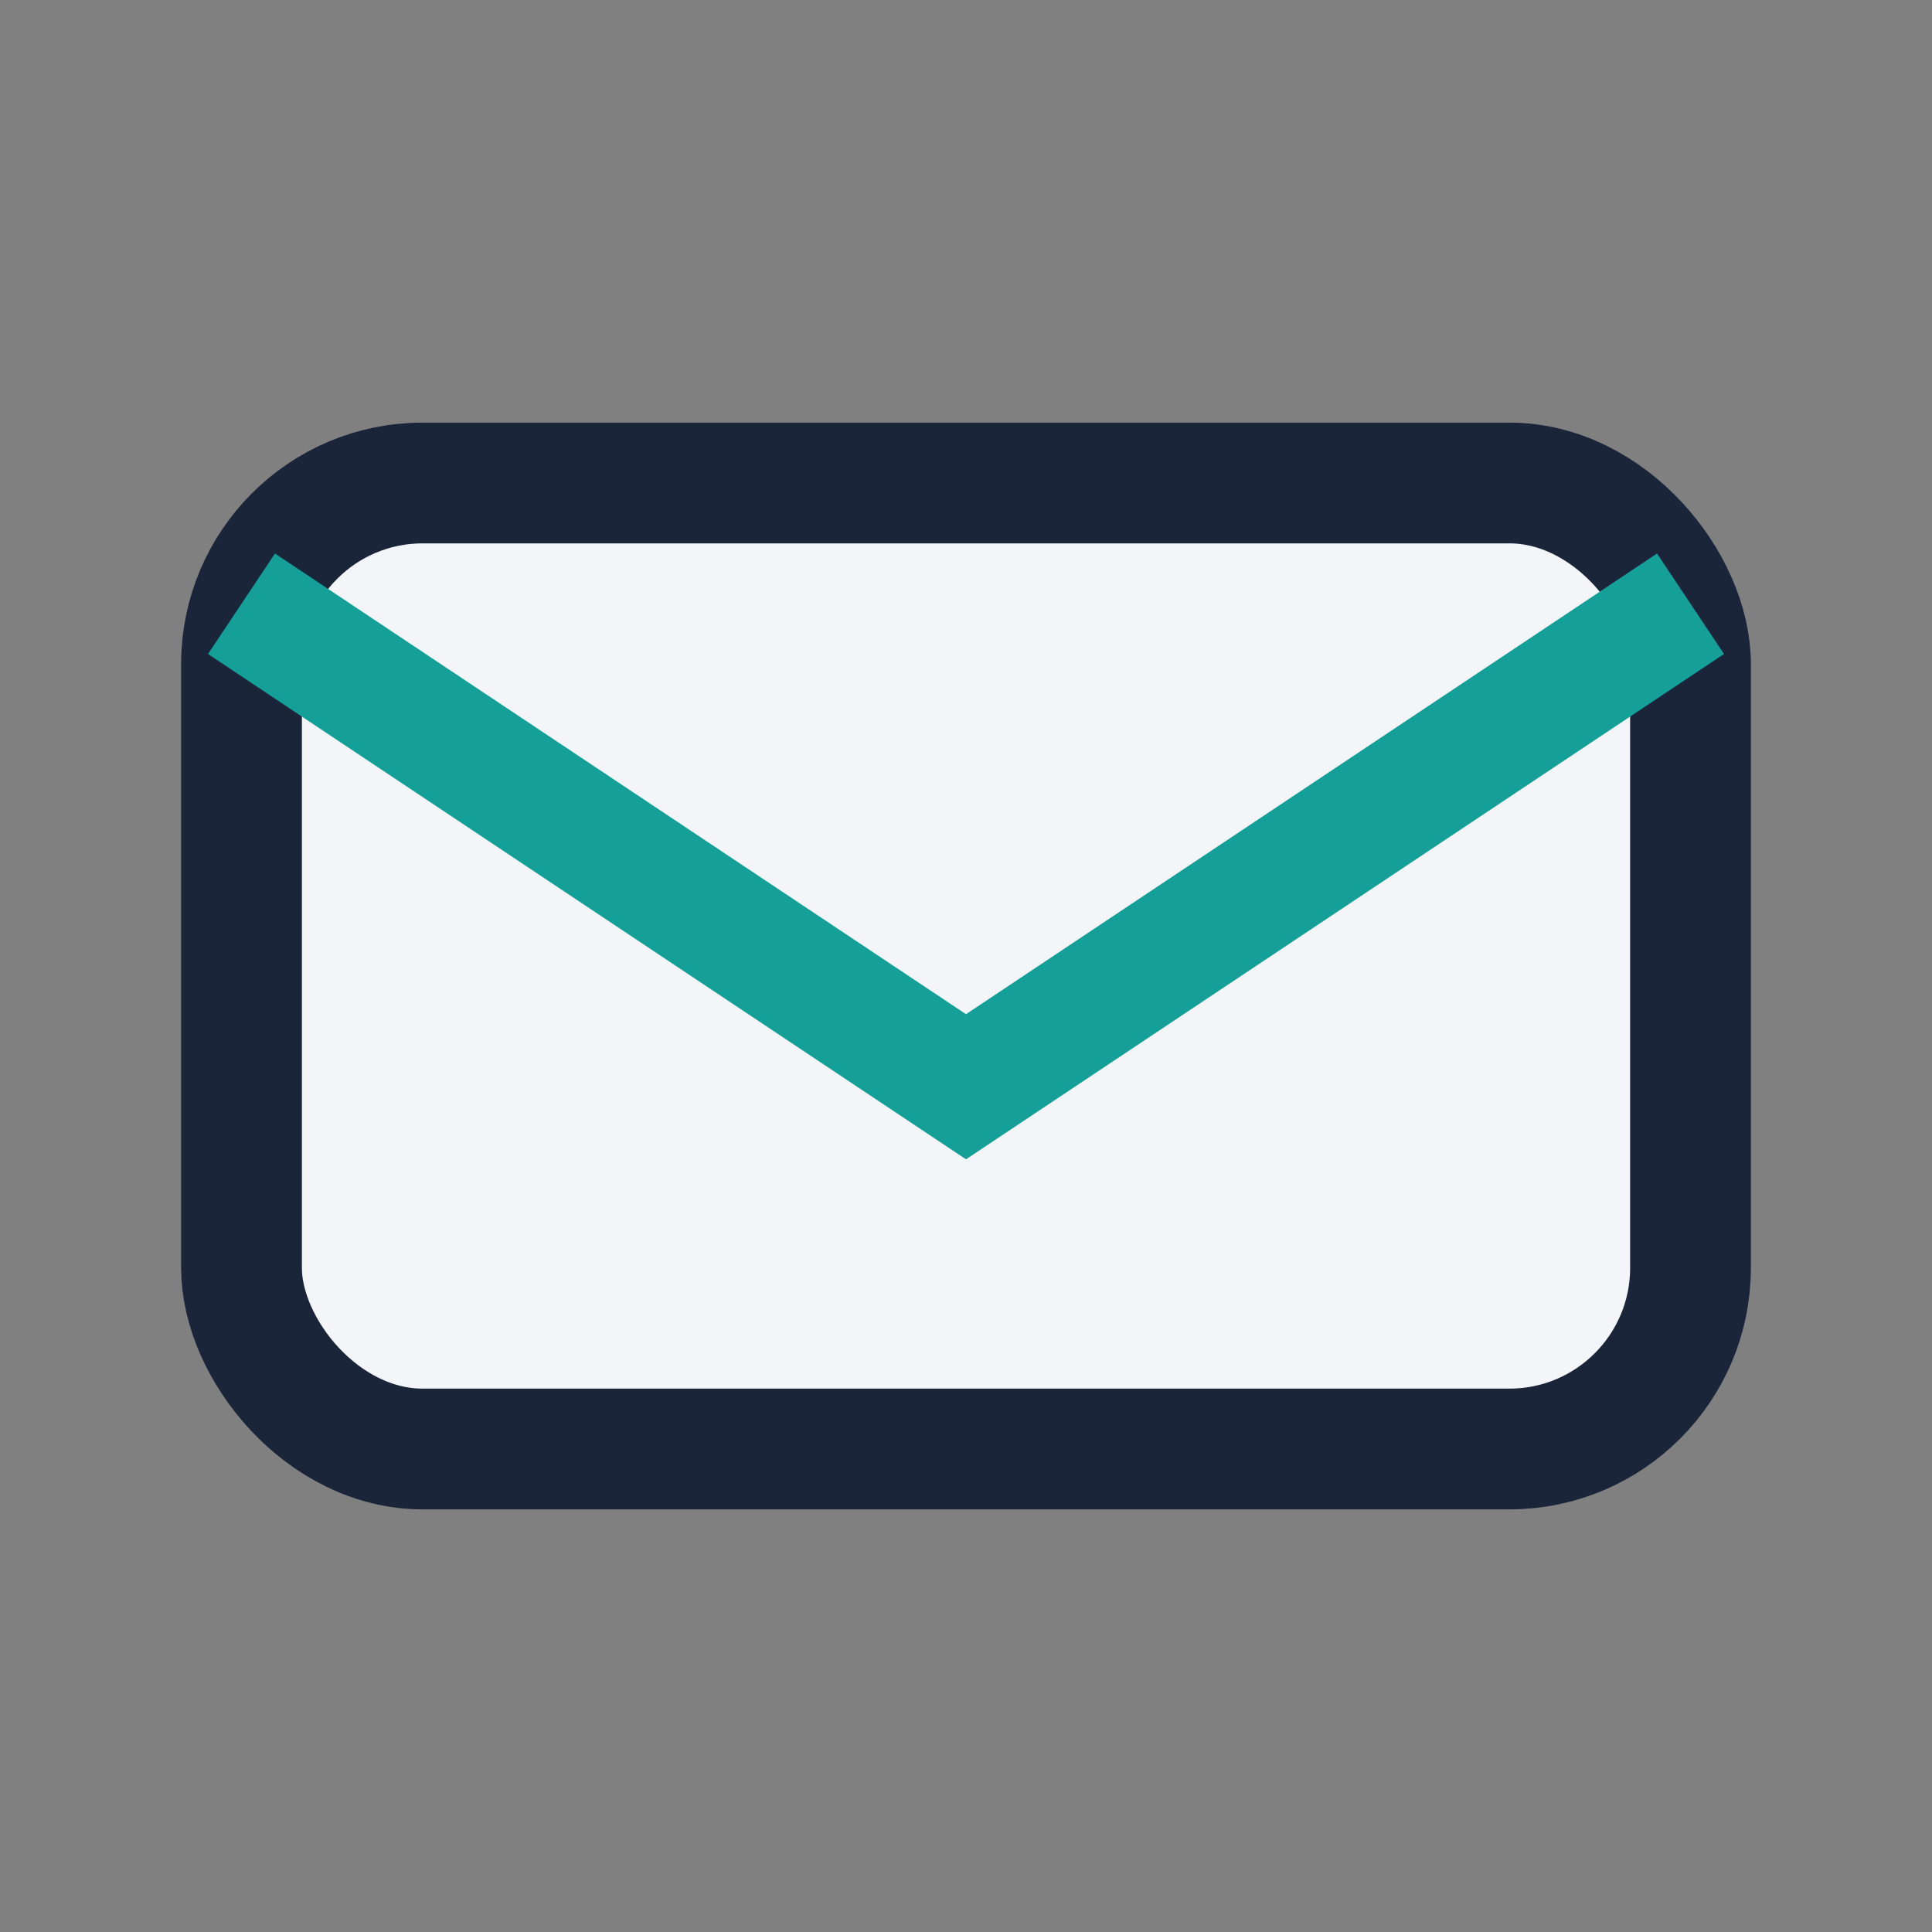
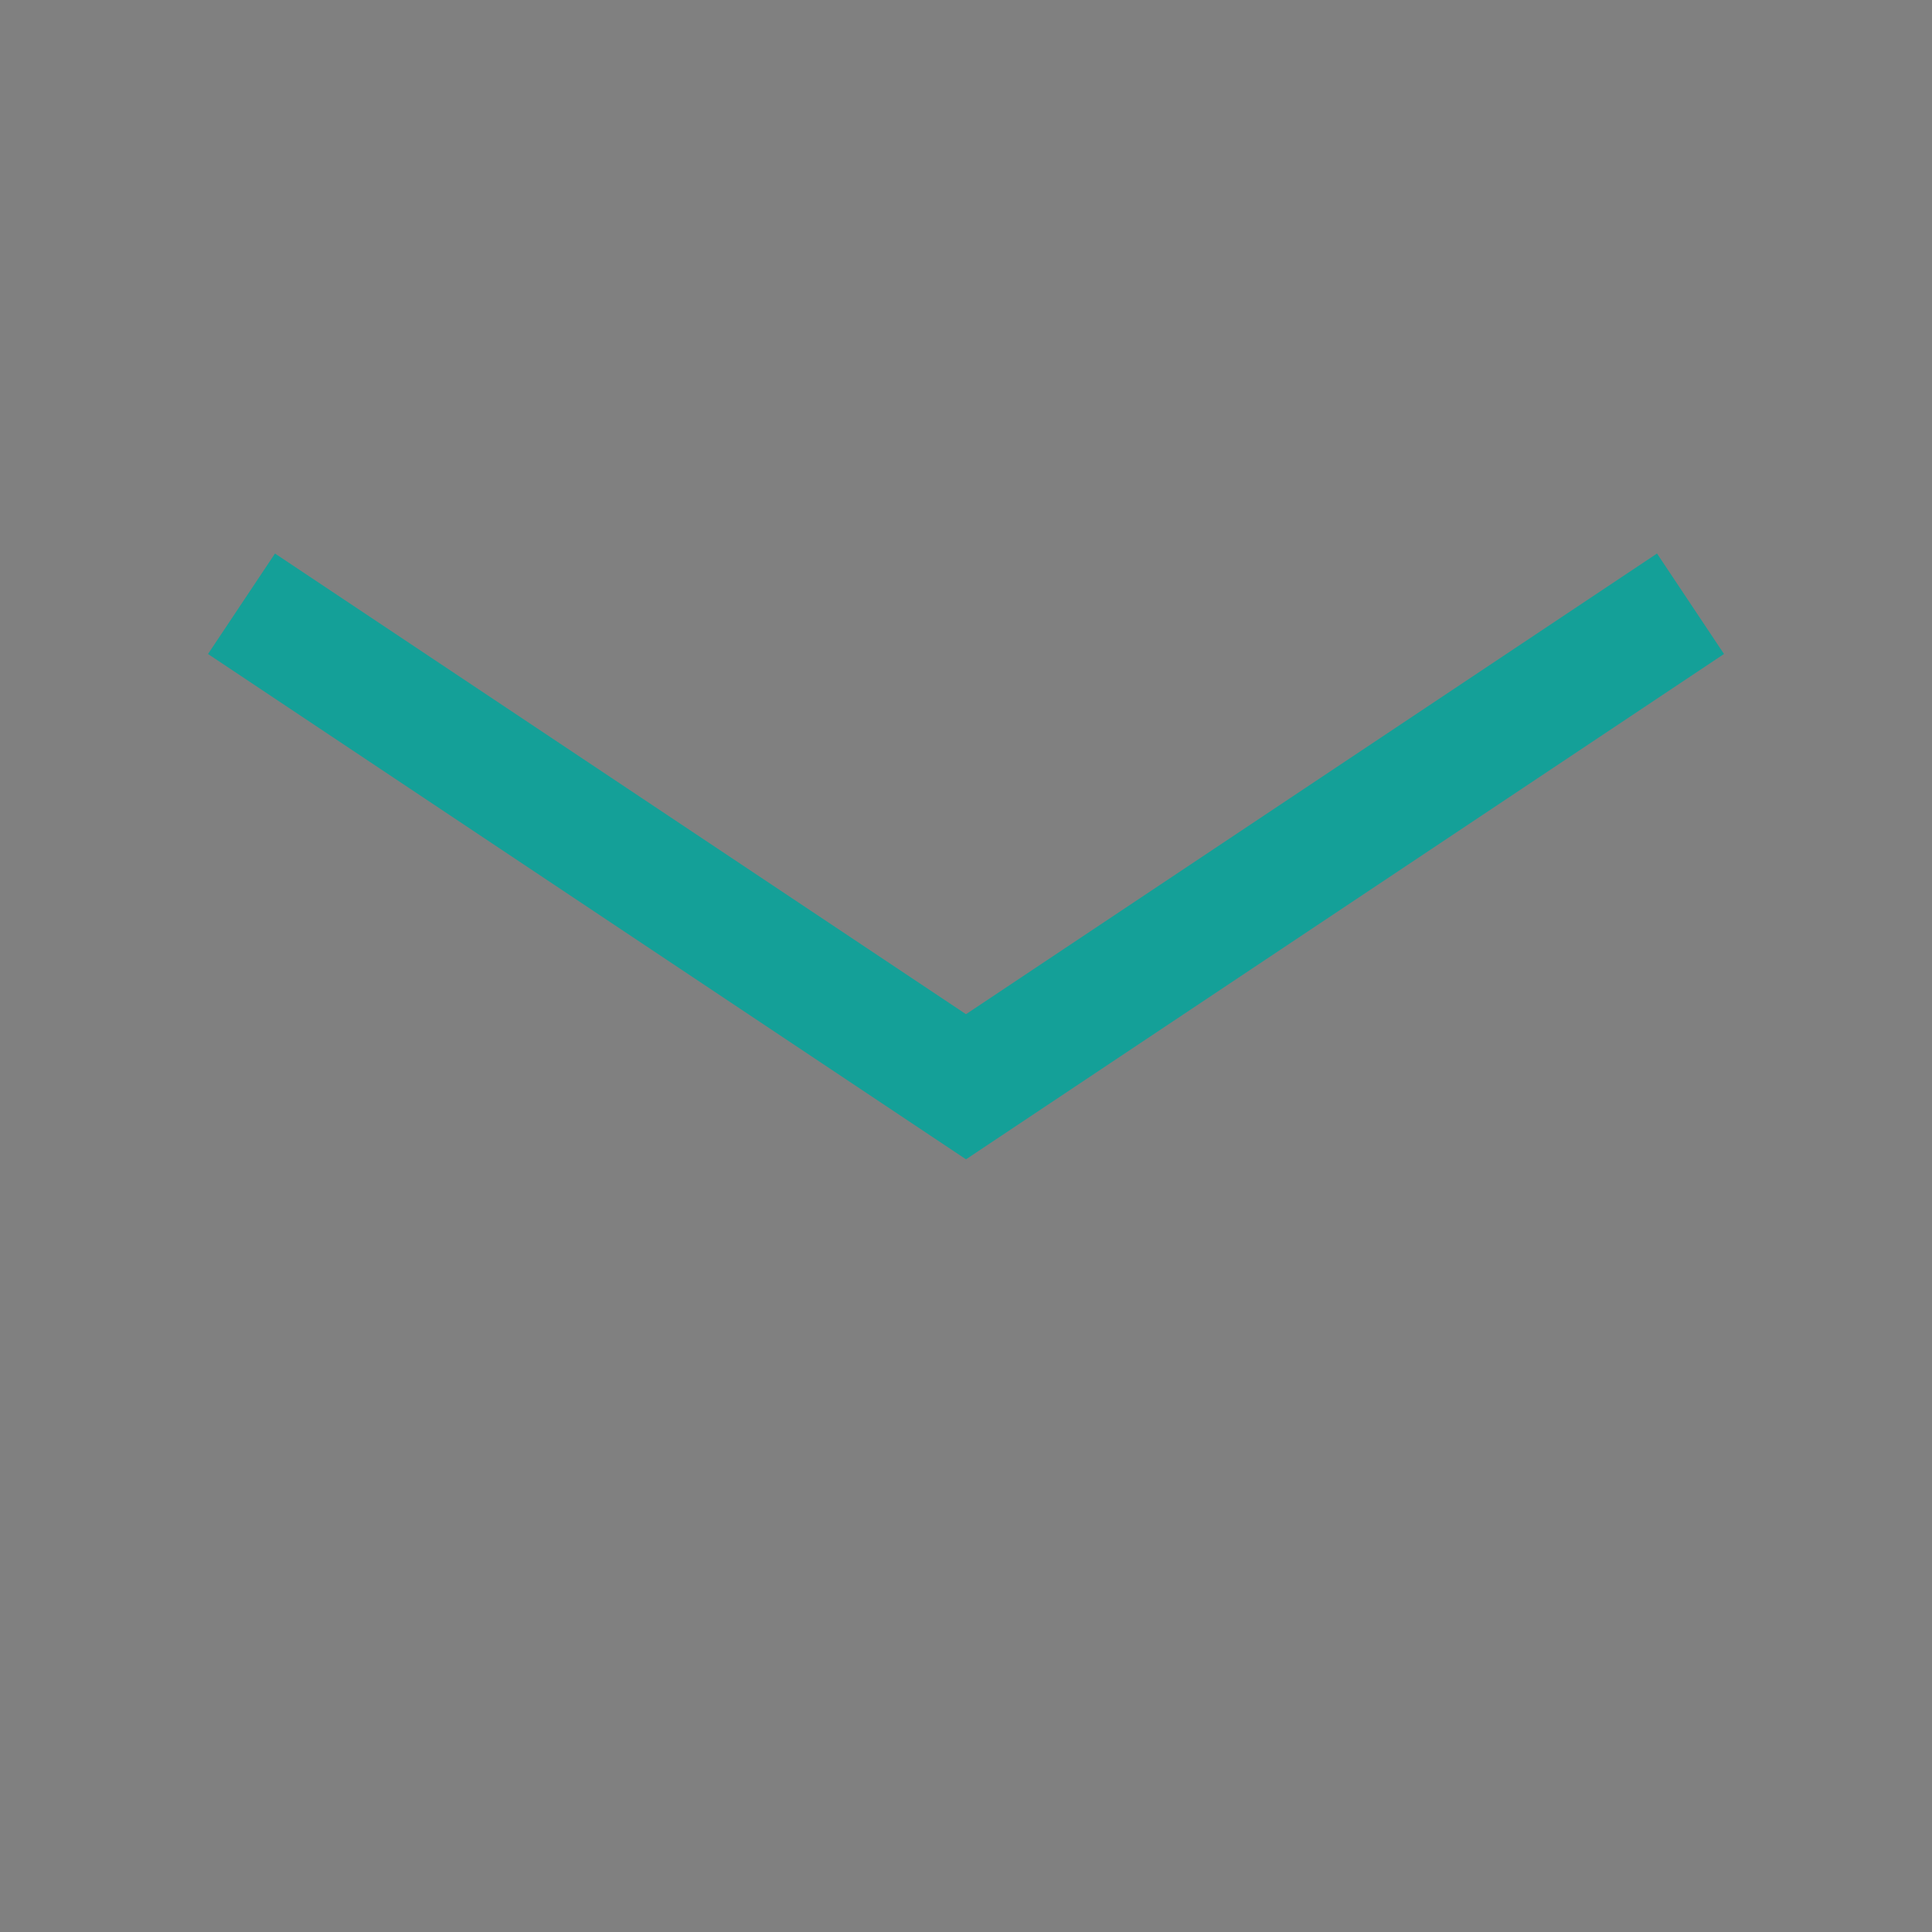
<svg xmlns="http://www.w3.org/2000/svg" width="32" height="32" viewBox="0 0 32 32">
  <rect x="0" y="0" width="32" height="32" fill="#808080" stroke="none" />
-   <rect x="4" y="8" width="24" height="16" rx="3" fill="#F3F5F8" stroke="#1A253A" stroke-width="2" />
  <path d="M4 10l12 8 12-8" fill="none" stroke="#14A098" stroke-width="2" />
</svg>